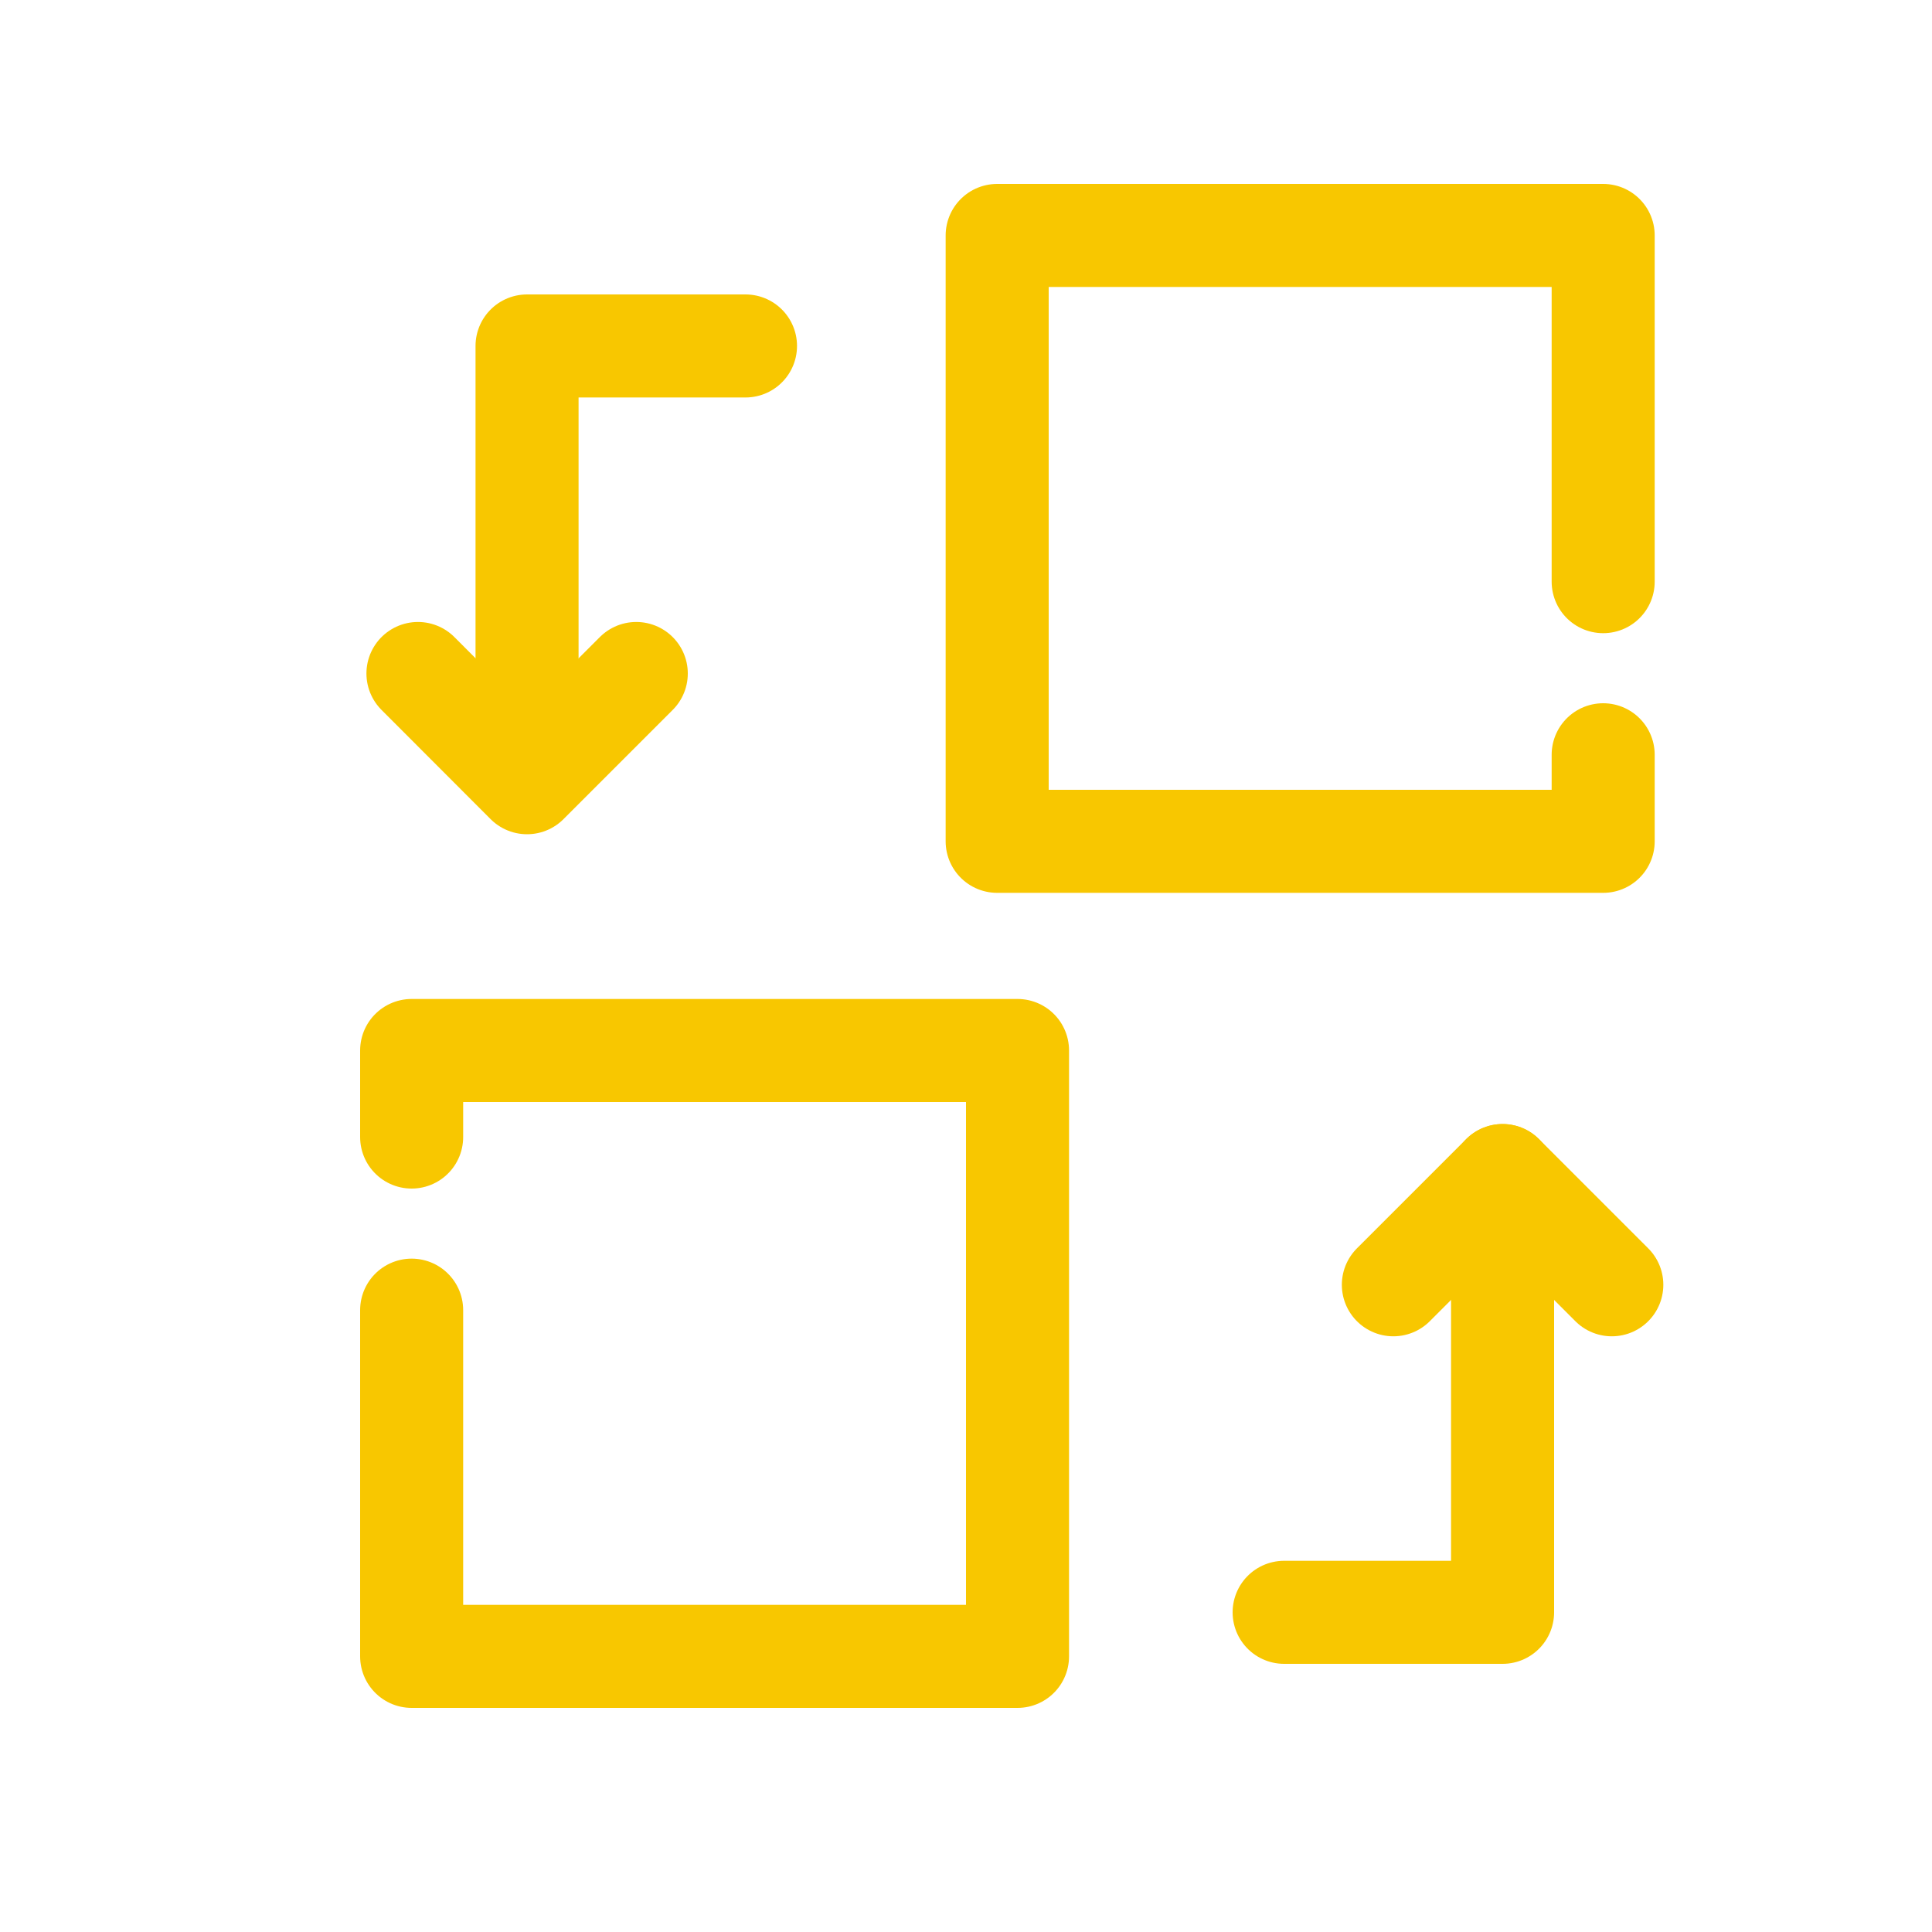
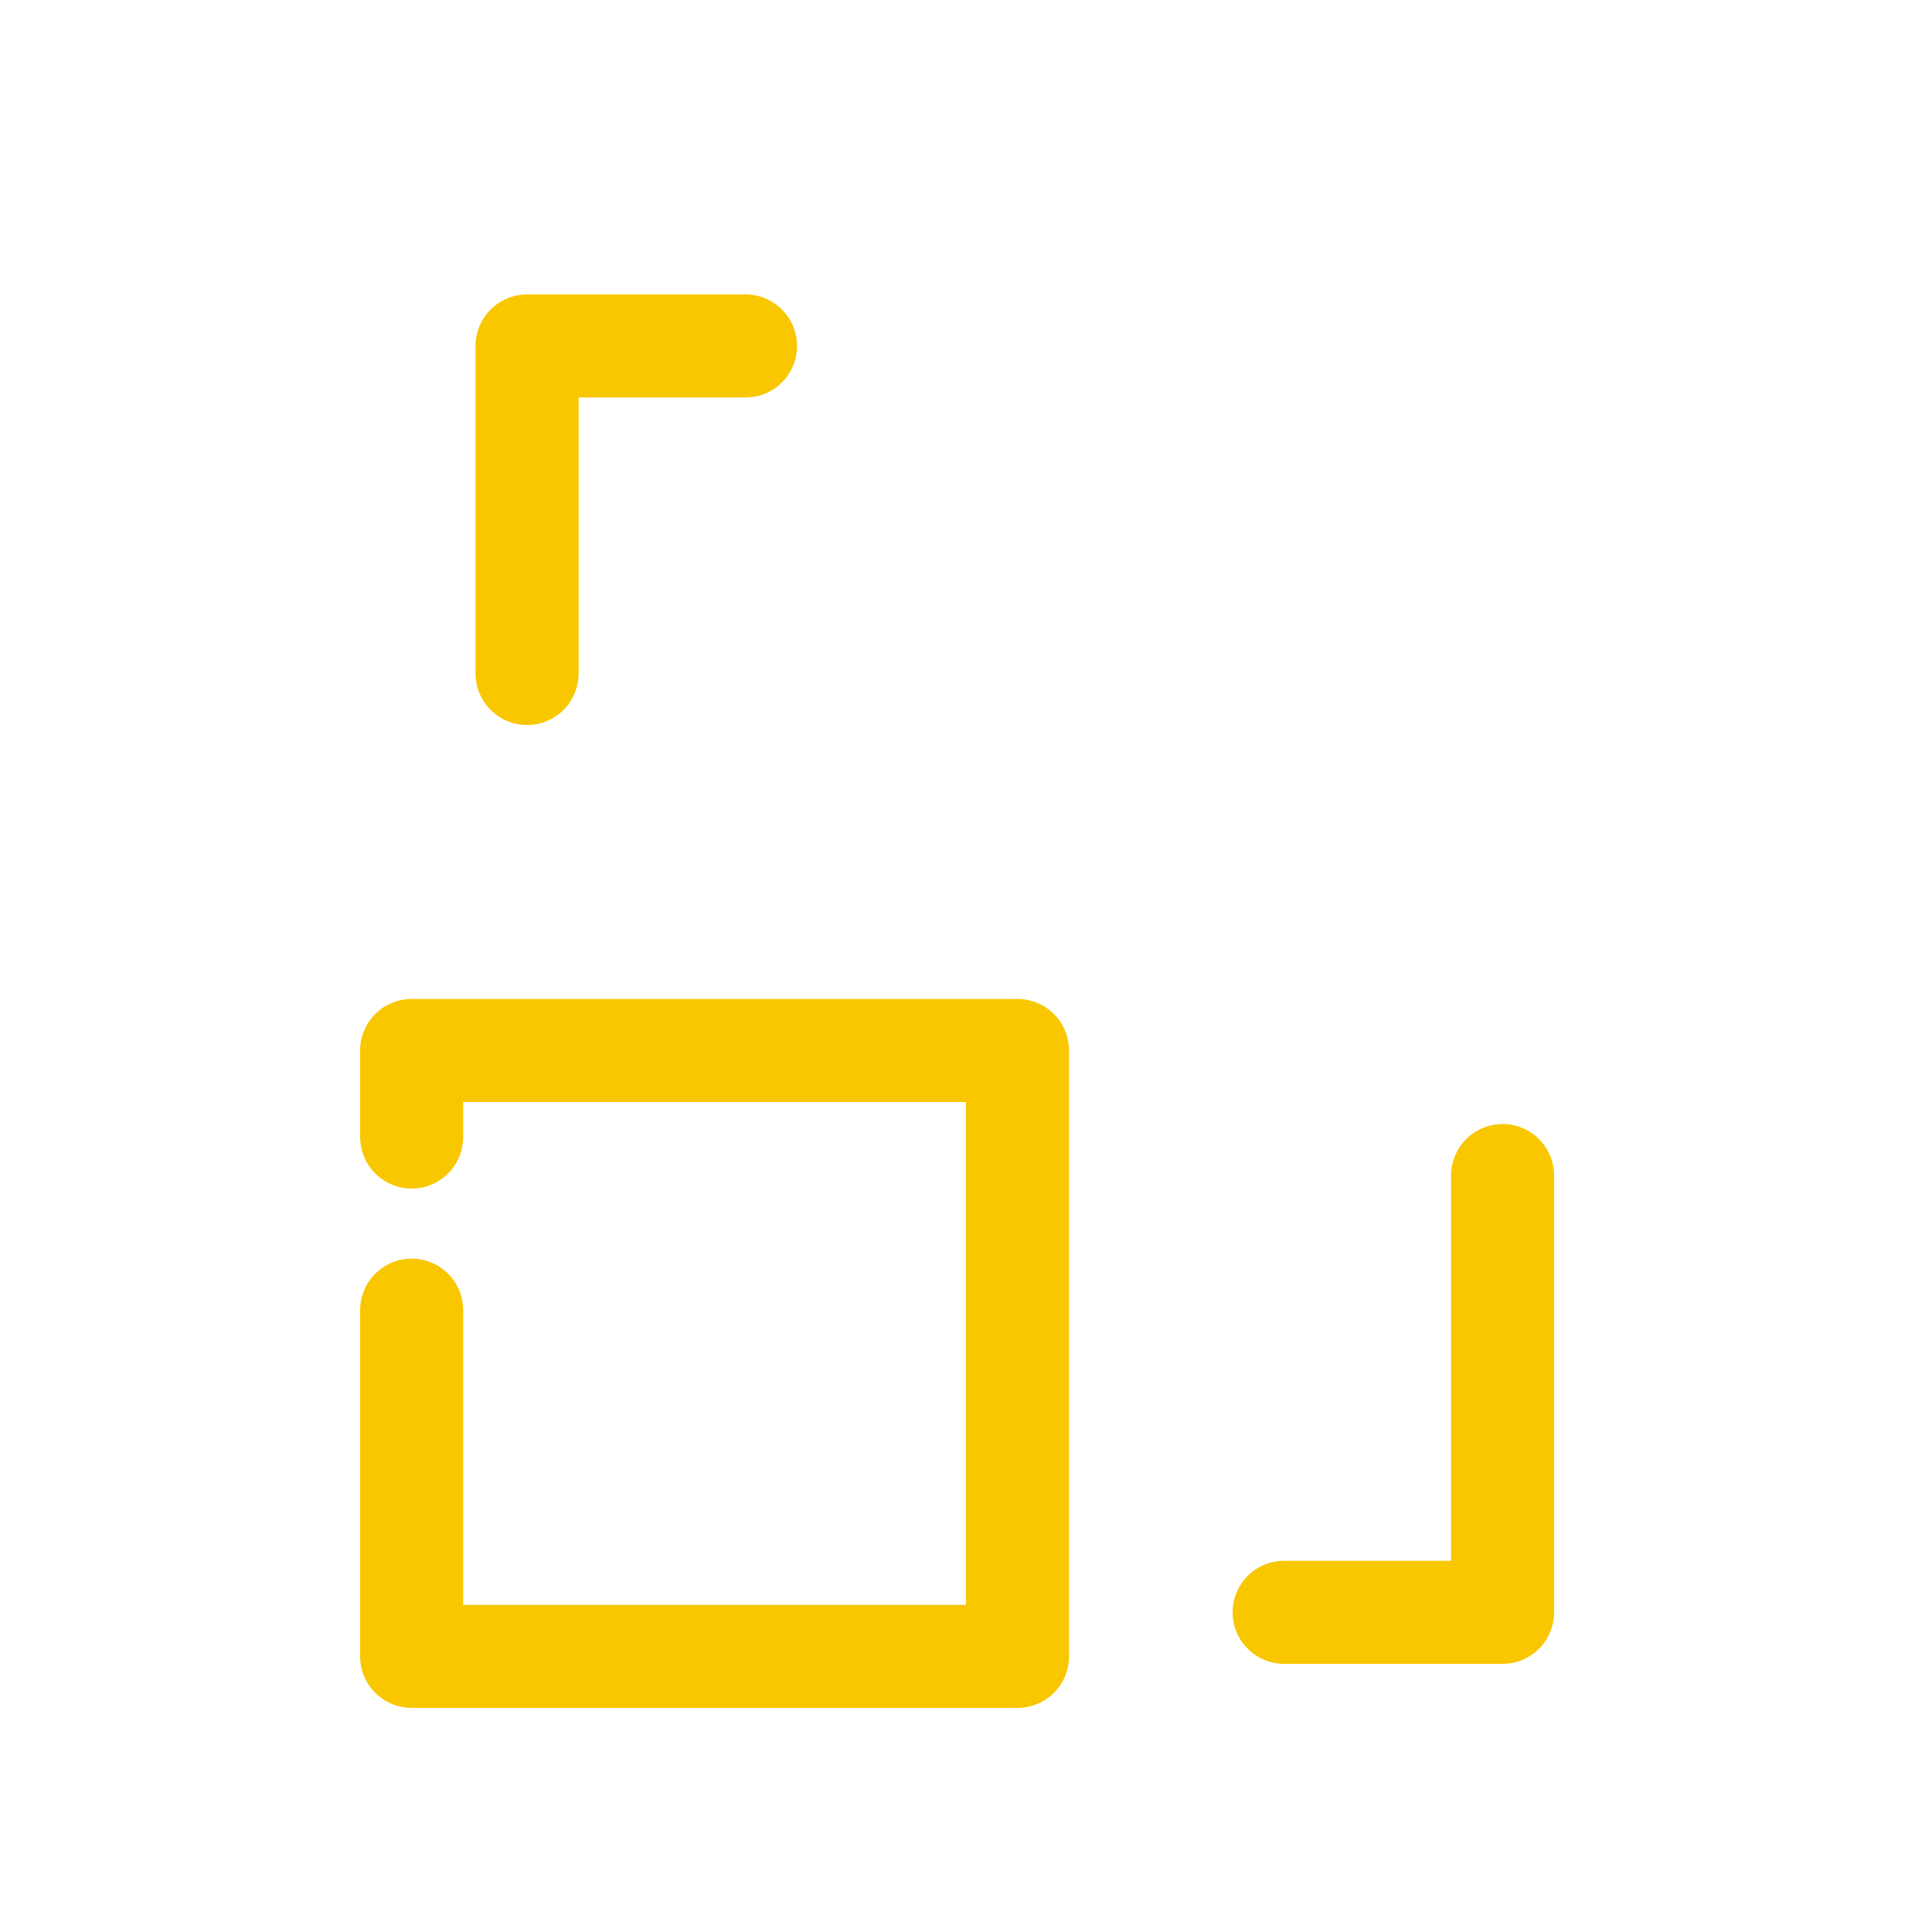
<svg xmlns="http://www.w3.org/2000/svg" id="Layer_1" data-name="Layer 1" viewBox="0 0 150 150">
  <defs>
    <style>.cls-1{fill:none;stroke:#f8c700;stroke-linecap:round;stroke-linejoin:round;stroke-width:8px;}</style>
  </defs>
-   <polyline class="cls-1" points="124.47 58.6 124.47 65.32 77.42 65.32 77.42 58.6 77.42 18.28 111.03 18.28 124.47 18.28 124.47 45.16" />
  <polyline class="cls-1" points="31.96 88.28 31.96 81.56 79 81.56 79 88.28 79 128.6 45.4 128.6 31.96 128.6 31.96 101.72" />
-   <polyline class="cls-1" points="49.4 52.29 40.92 60.77 32.45 52.29" />
-   <polyline class="cls-1" points="108.18 99.75 116.66 91.27 125.14 99.75" />
  <polyline class="cls-1" points="116.66 91.27 116.66 125.18 99.7 125.18" />
  <polyline class="cls-1" points="40.92 52.29 40.92 26.86 57.88 26.86" />
</svg>